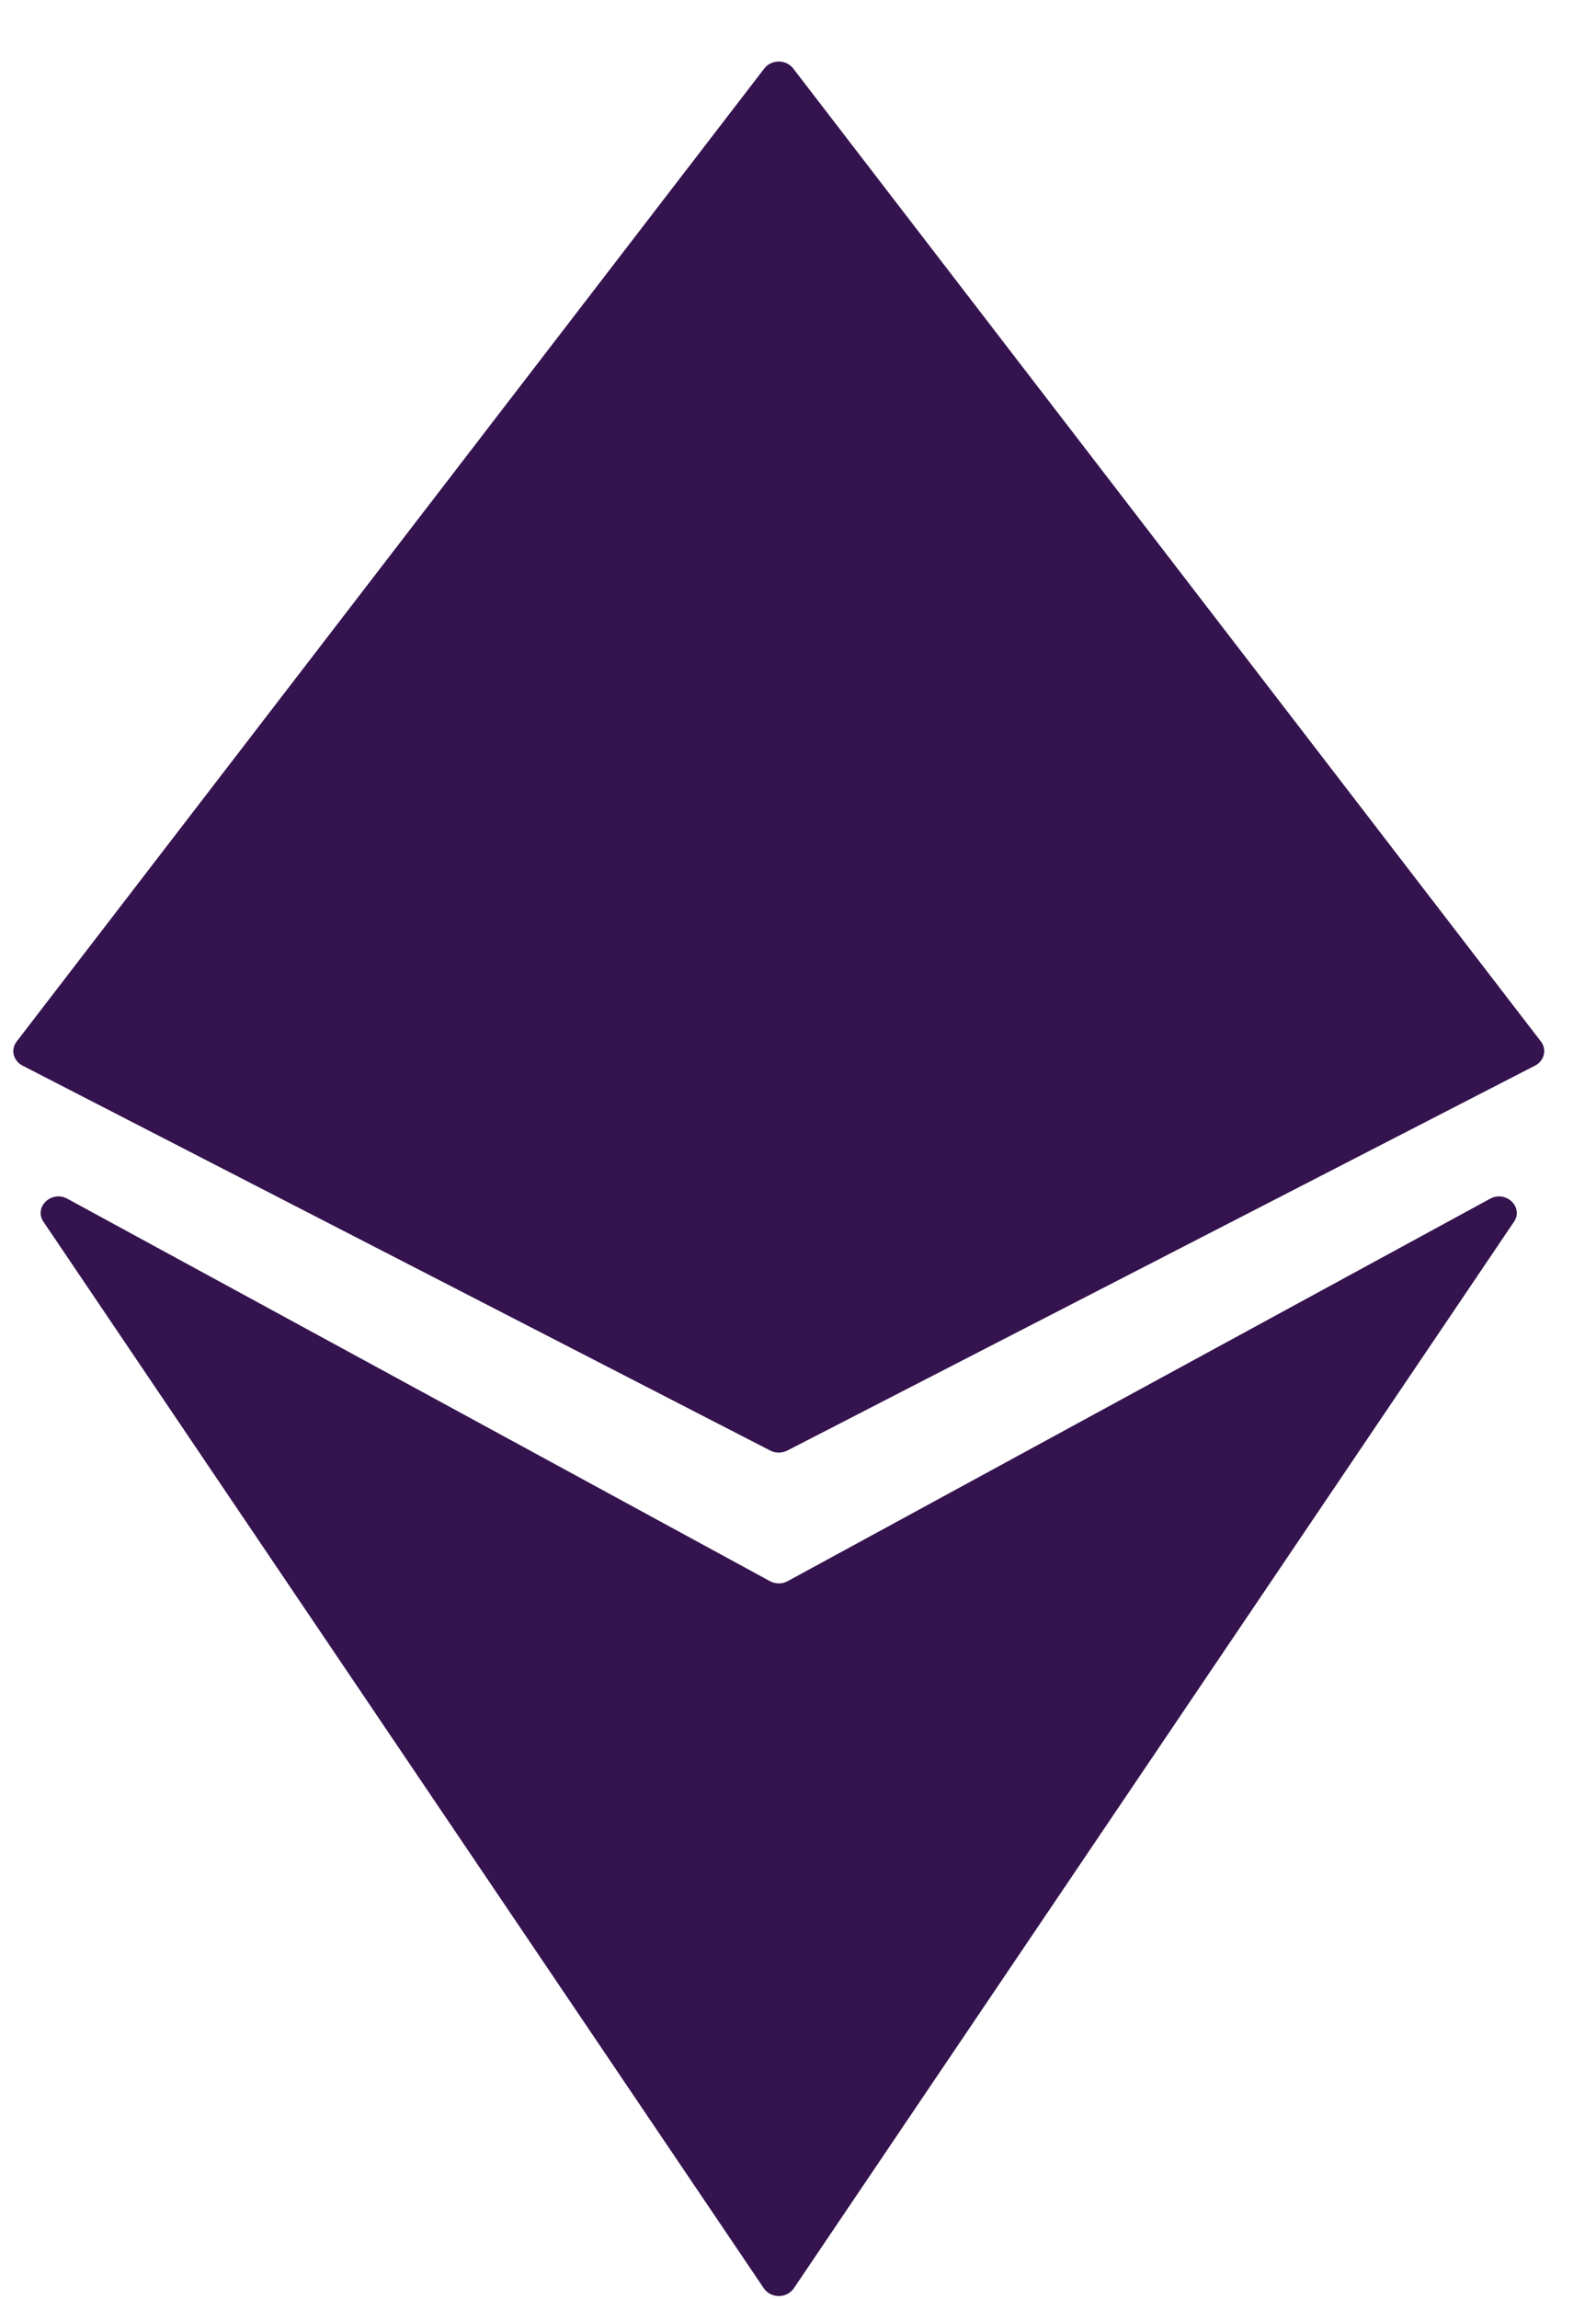
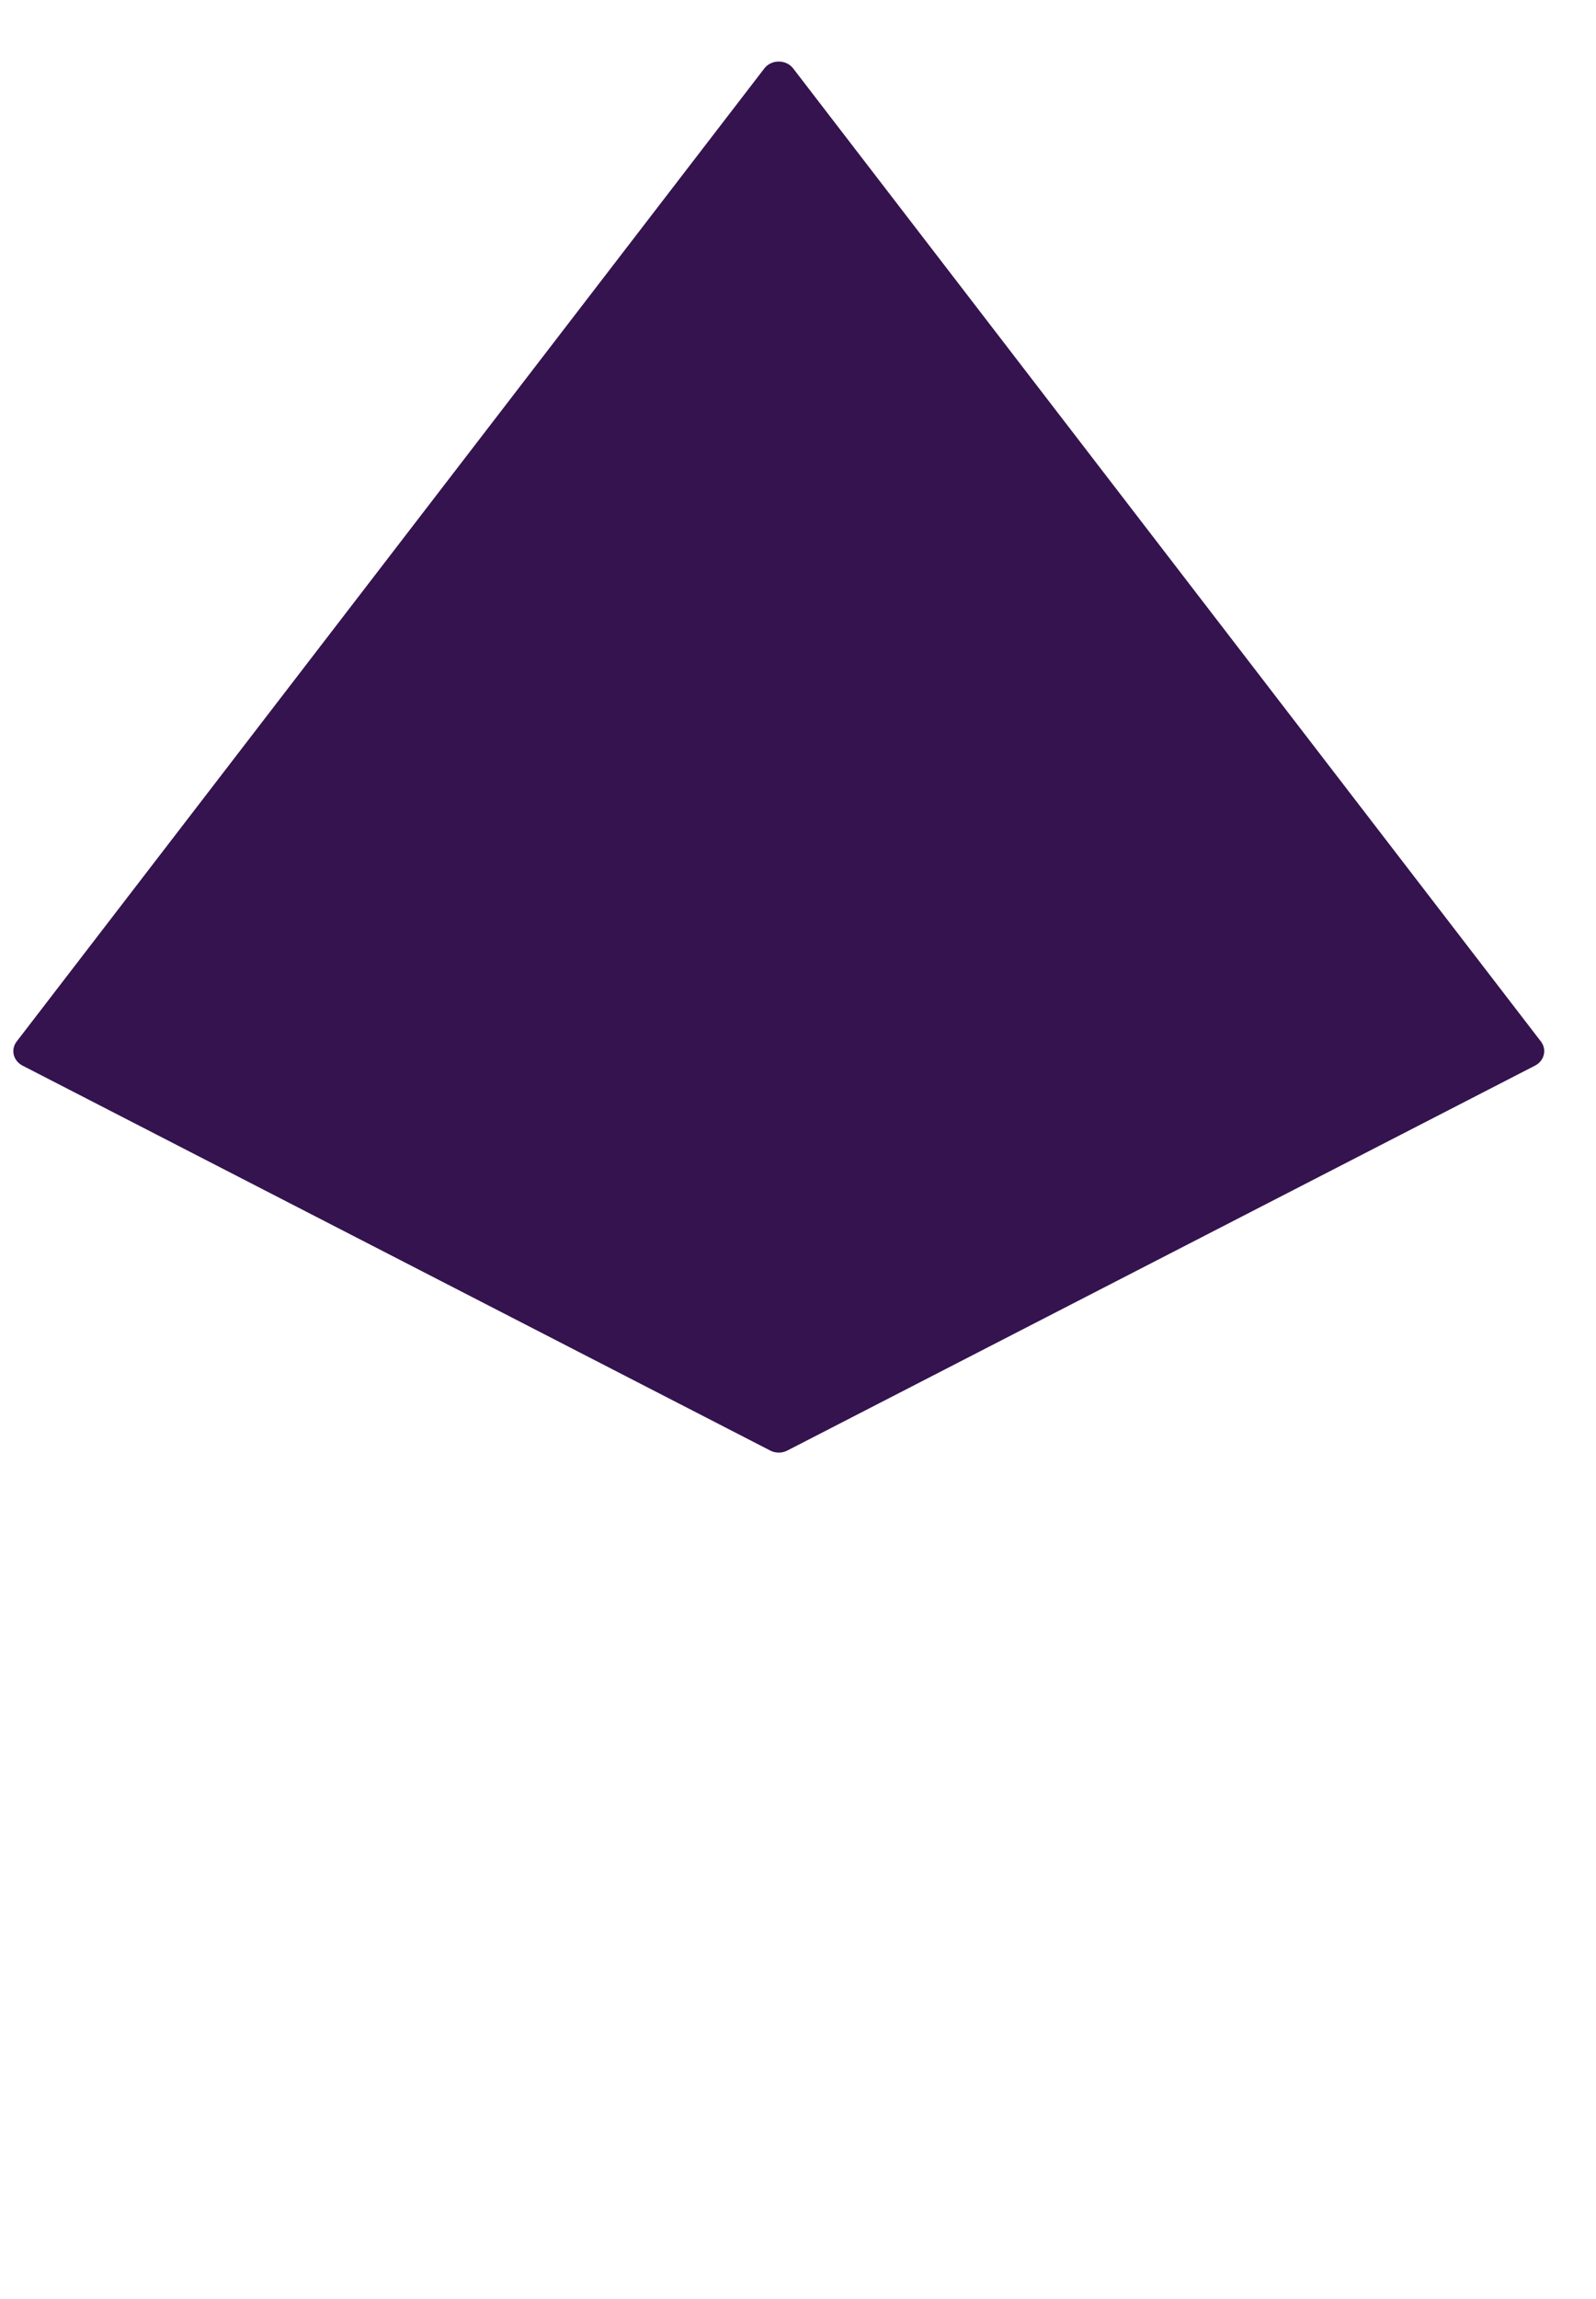
<svg xmlns="http://www.w3.org/2000/svg" width="25" height="36" viewBox="0 0 25 36" fill="none">
  <path d="M11.973 1.071L0.261 16.309C0.164 16.435 0.207 16.611 0.352 16.686L12.065 22.714C12.148 22.757 12.249 22.757 12.333 22.714L24.046 16.686C24.191 16.611 24.234 16.435 24.137 16.309L12.424 1.071C12.313 0.928 12.084 0.928 11.973 1.071Z" fill="#34134E" />
-   <path d="M12.339 24.759L23.341 18.771C23.591 18.635 23.87 18.904 23.715 19.132L12.434 35.833C12.325 35.994 12.074 35.994 11.965 35.833L0.681 19.132C0.526 18.904 0.805 18.635 1.055 18.771L12.06 24.759C12.146 24.806 12.253 24.806 12.339 24.759Z" fill="#34134E" />
</svg>